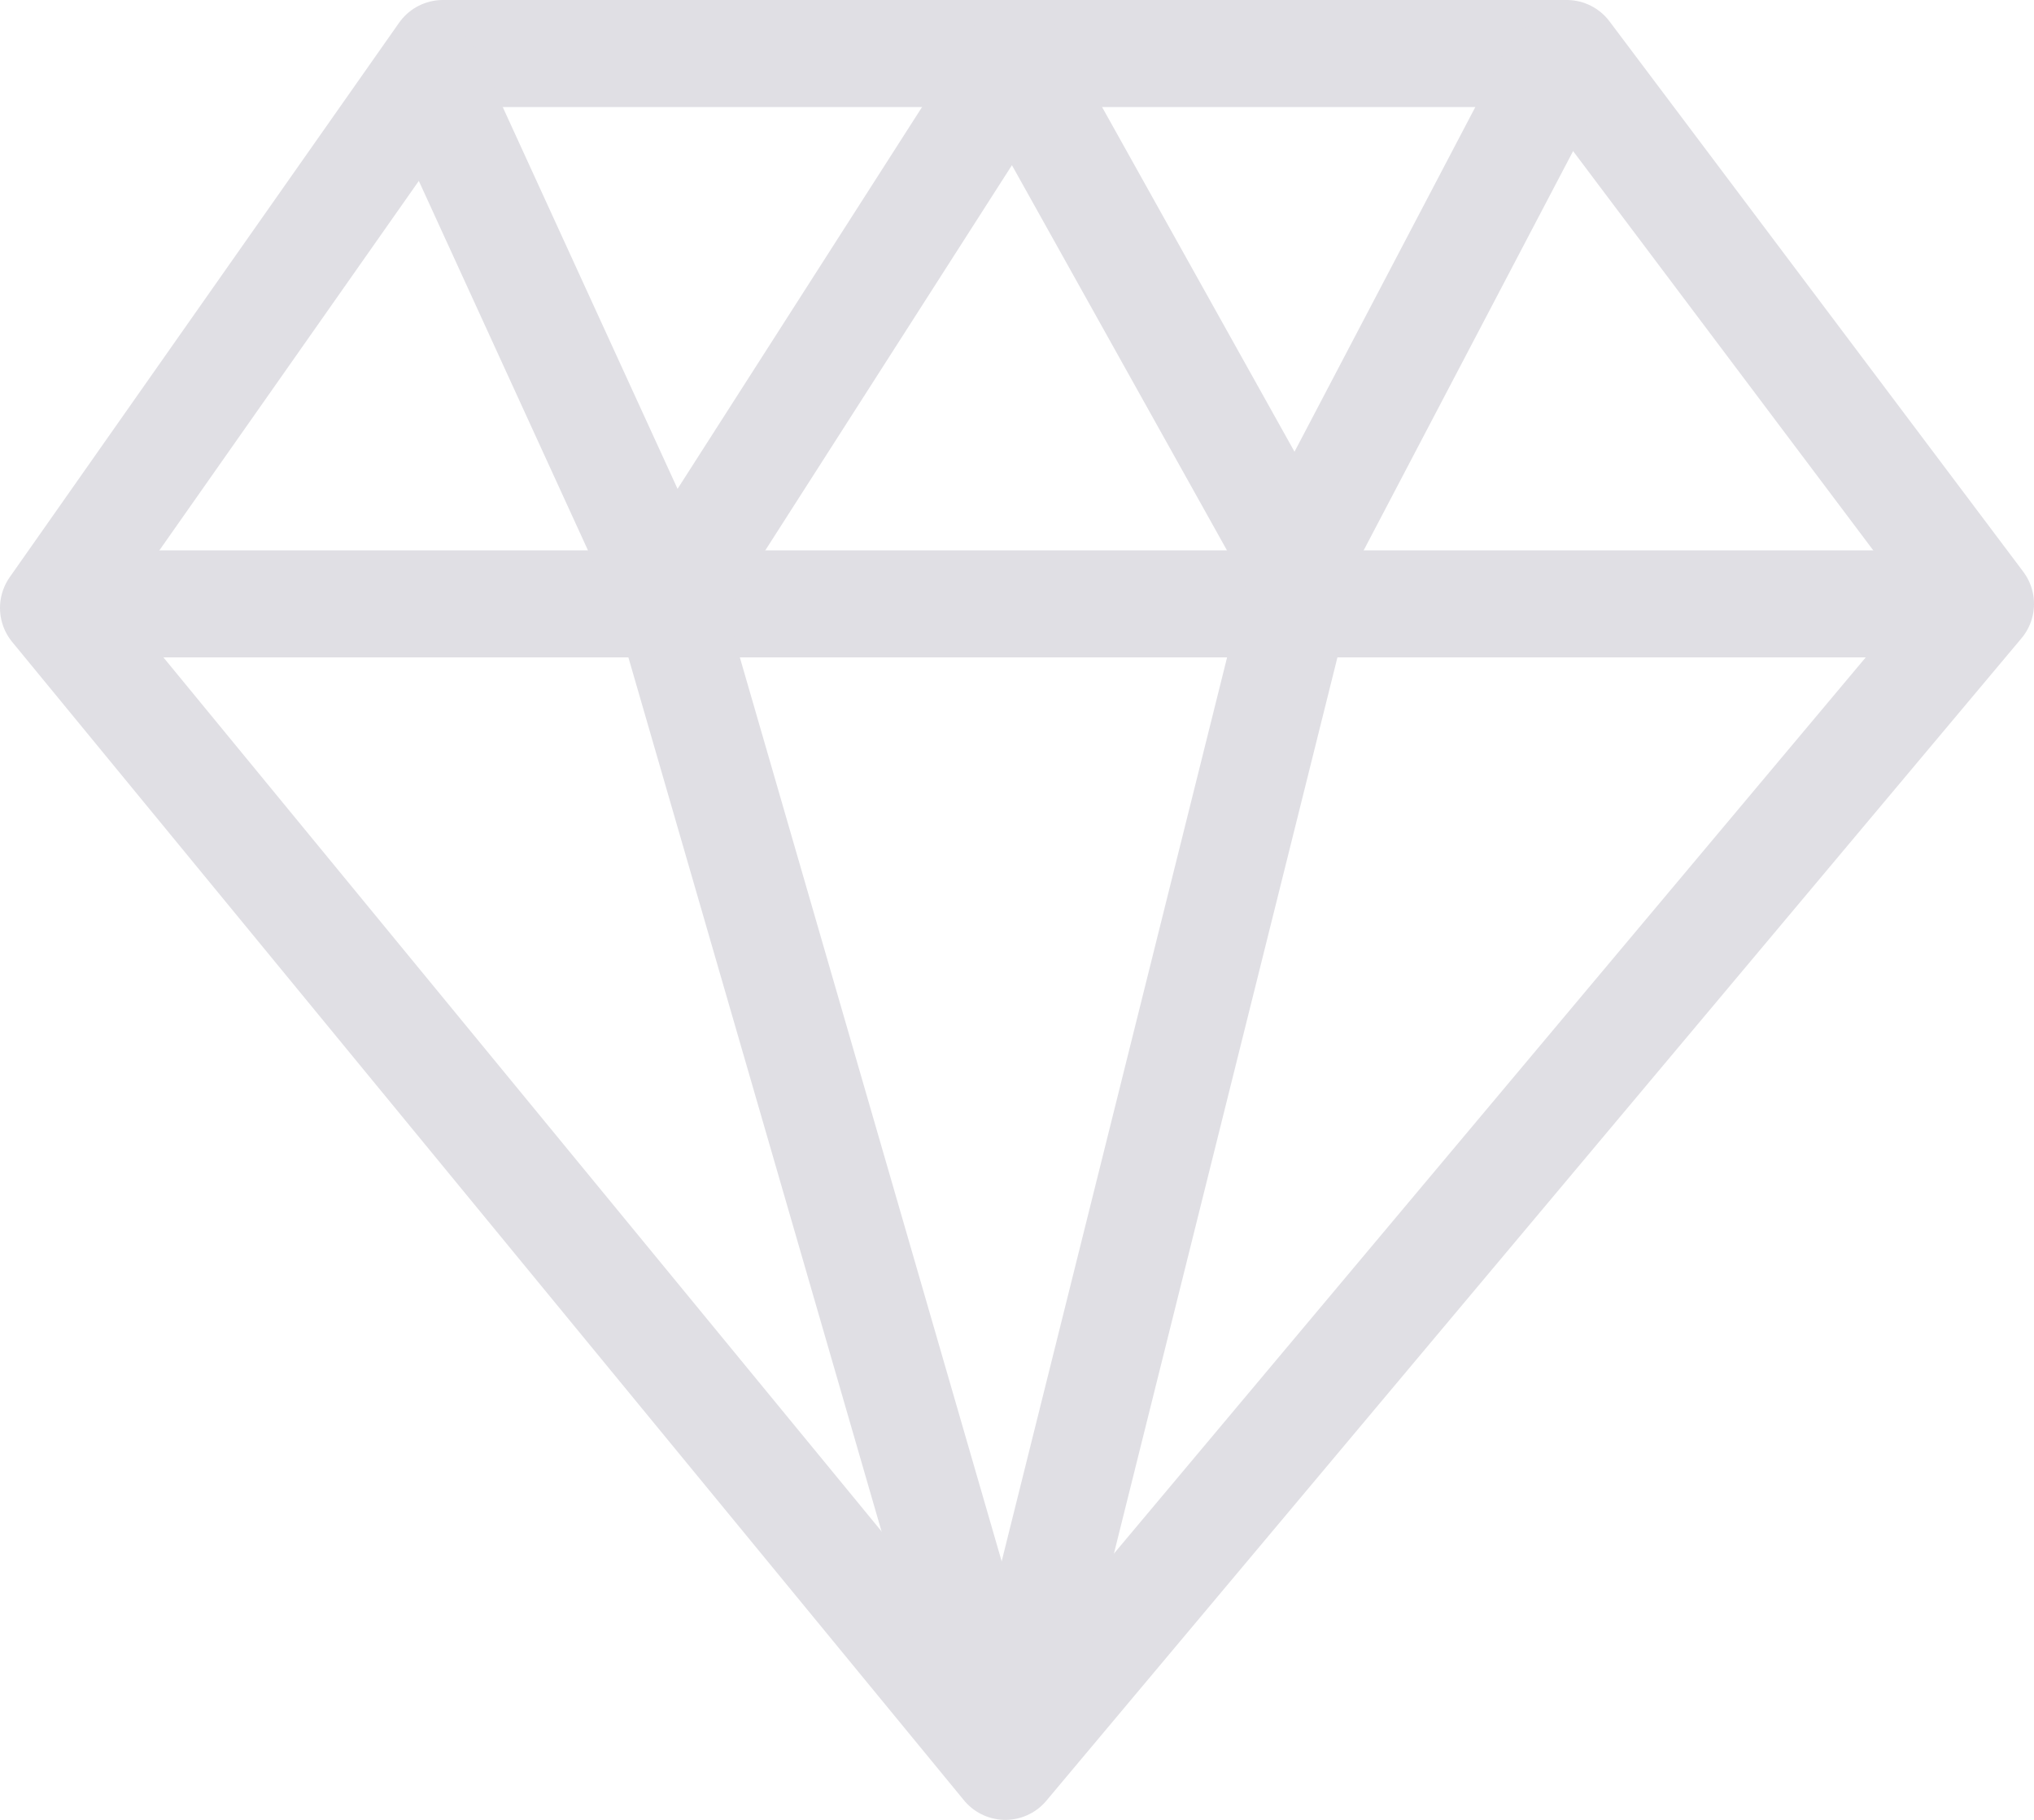
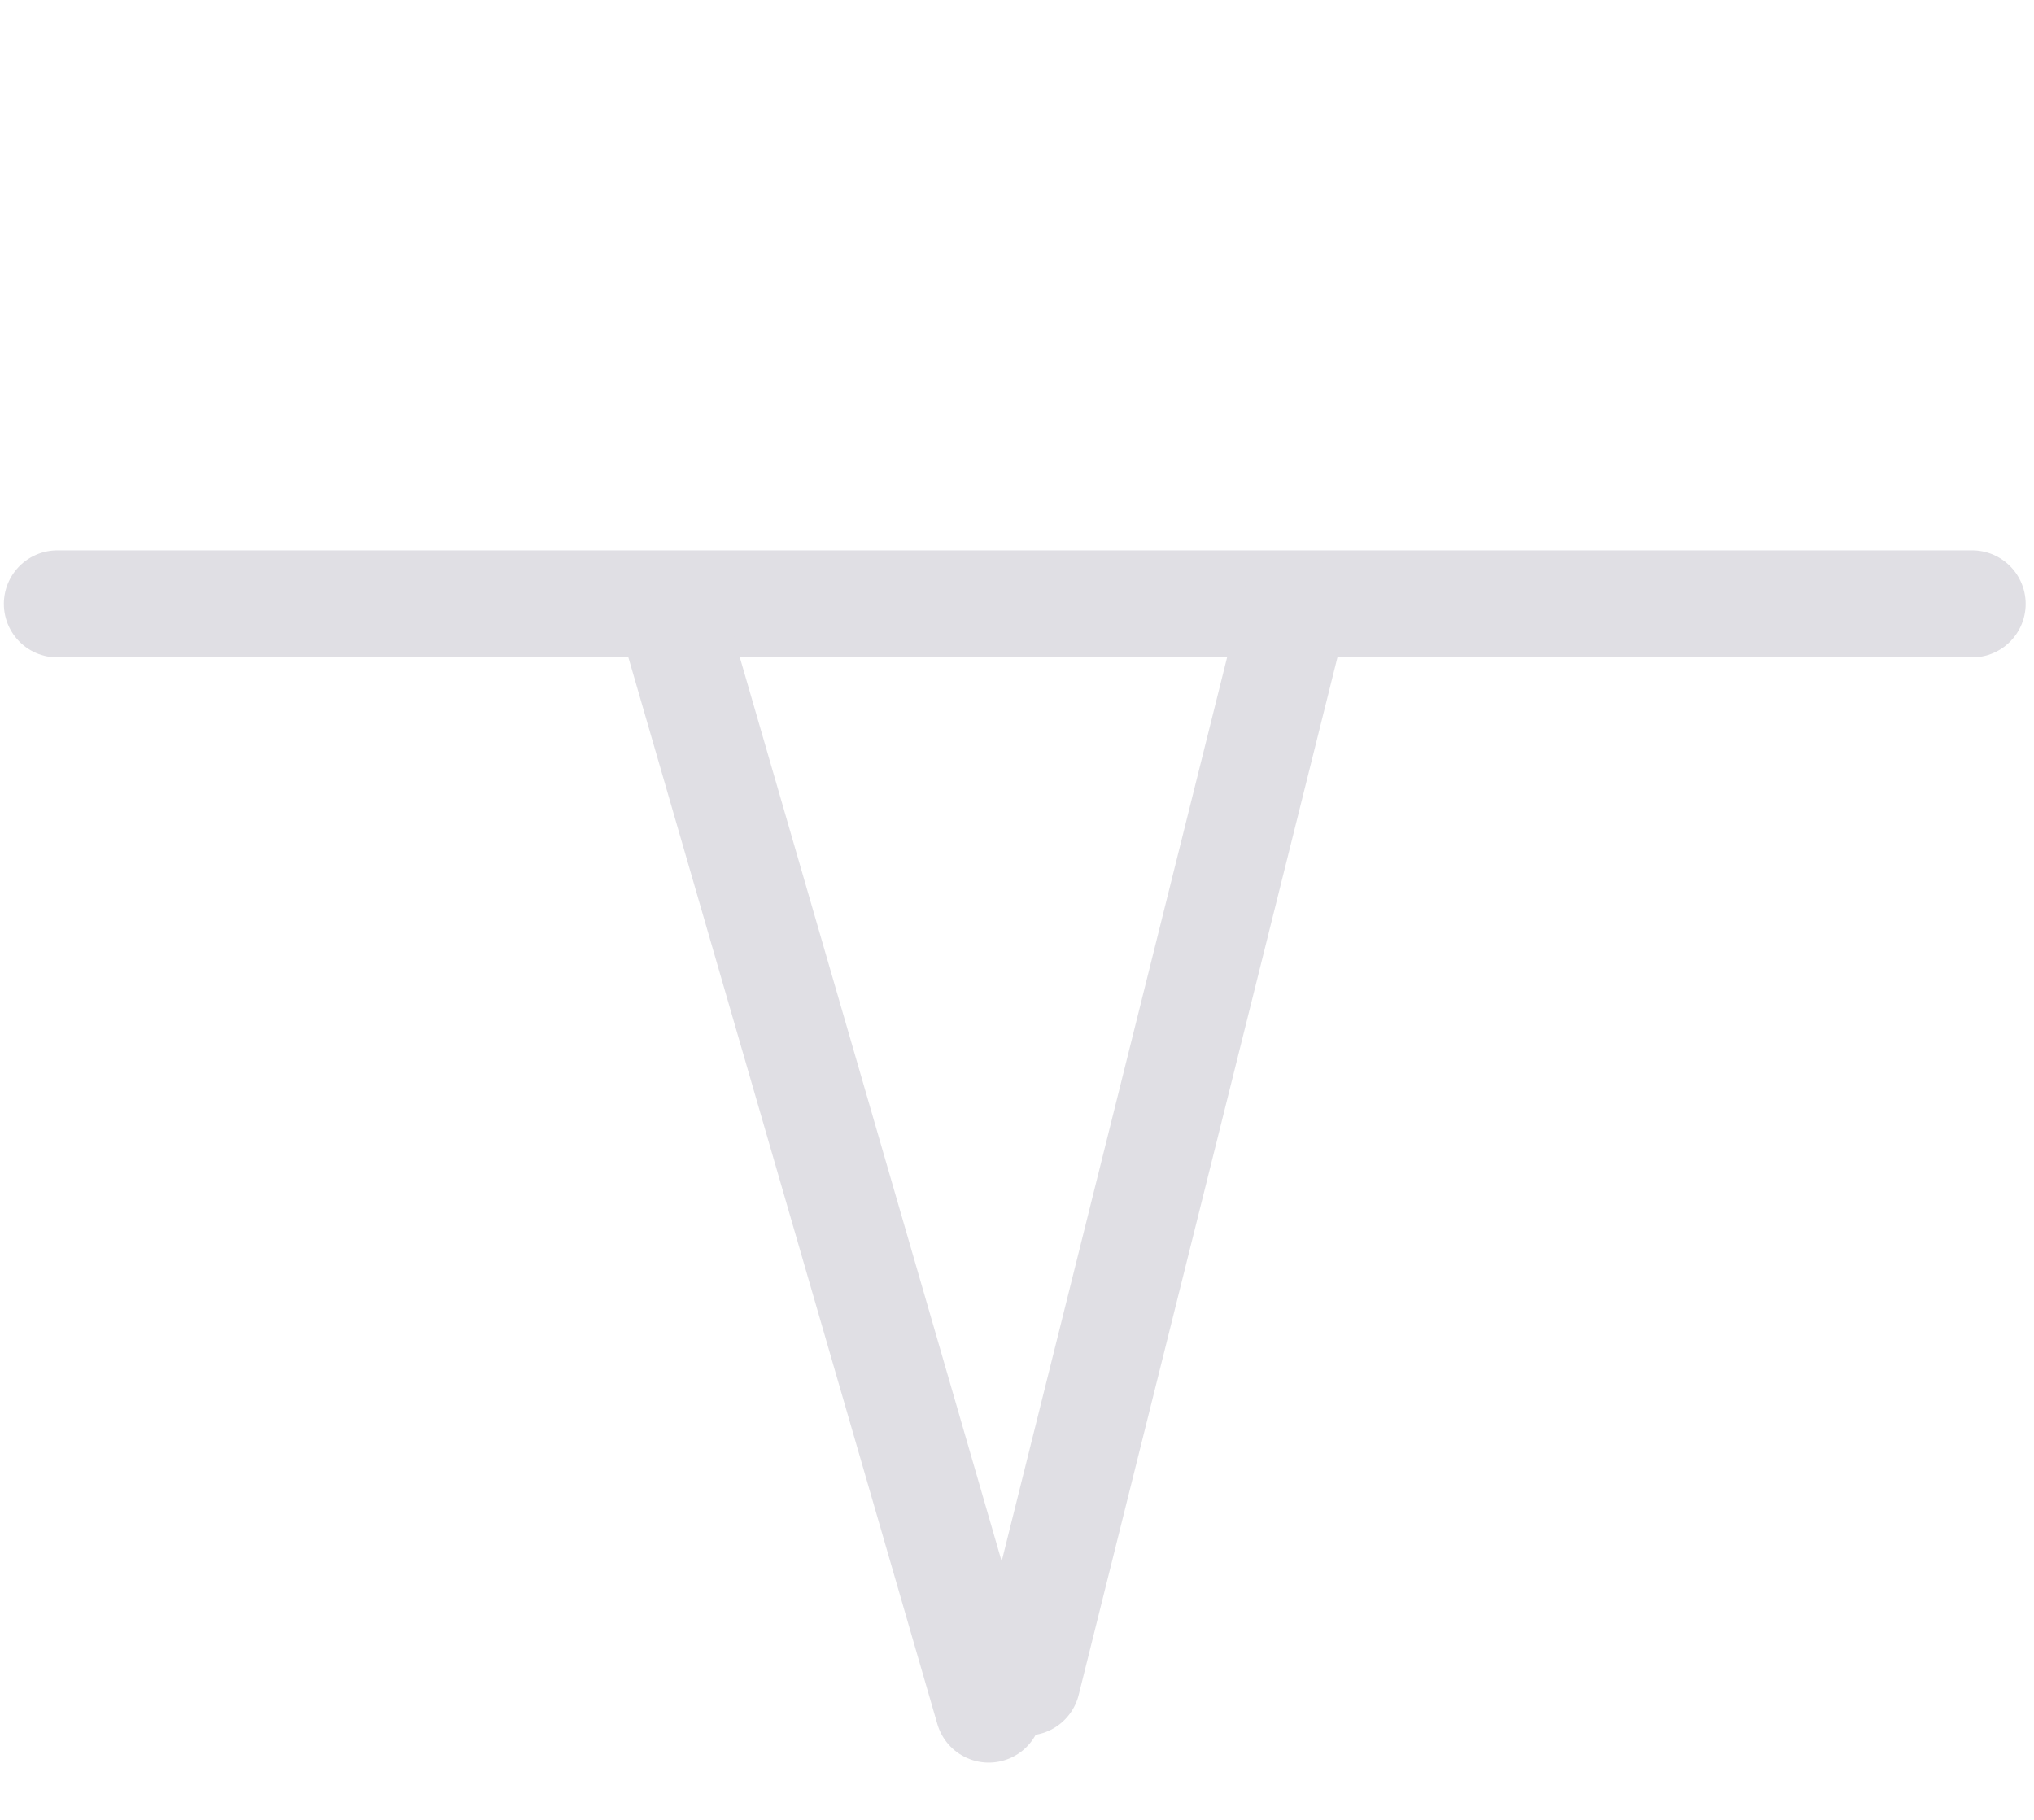
<svg xmlns="http://www.w3.org/2000/svg" id="Layer_1" viewBox="0 0 19 17">
  <style>
        .st0{fill:#e0dfe4}.st1{fill:none;stroke:#e0dfe4;stroke-miterlimit:10}.st2,.st3,.st4{fill:none;stroke-linecap:round}.st2{stroke:#e0dfe4;stroke-miterlimit:10}.st3,.st4{stroke-linejoin:round}.st3{stroke-width:0;stroke:#fff}.st4{stroke:#e0dfe4;stroke-miterlimit:10}
    </style>
-   <path class="st4" d="M4.137.5L.5 5.679 9.391 16.5 18.5 5.641 14.635.5z" />
  <path class="st4" d="M.536 5.641h17.886" />
  <path class="st4" d="M9.236 15.965L6.343 5.977" />
  <path class="st4" d="M12.093 5.679L9.591 15.712" />
-   <path class="st4" d="M4.014.711l2.242 4.897L9.482.57l2.624 4.7L14.512.683" />
</svg>